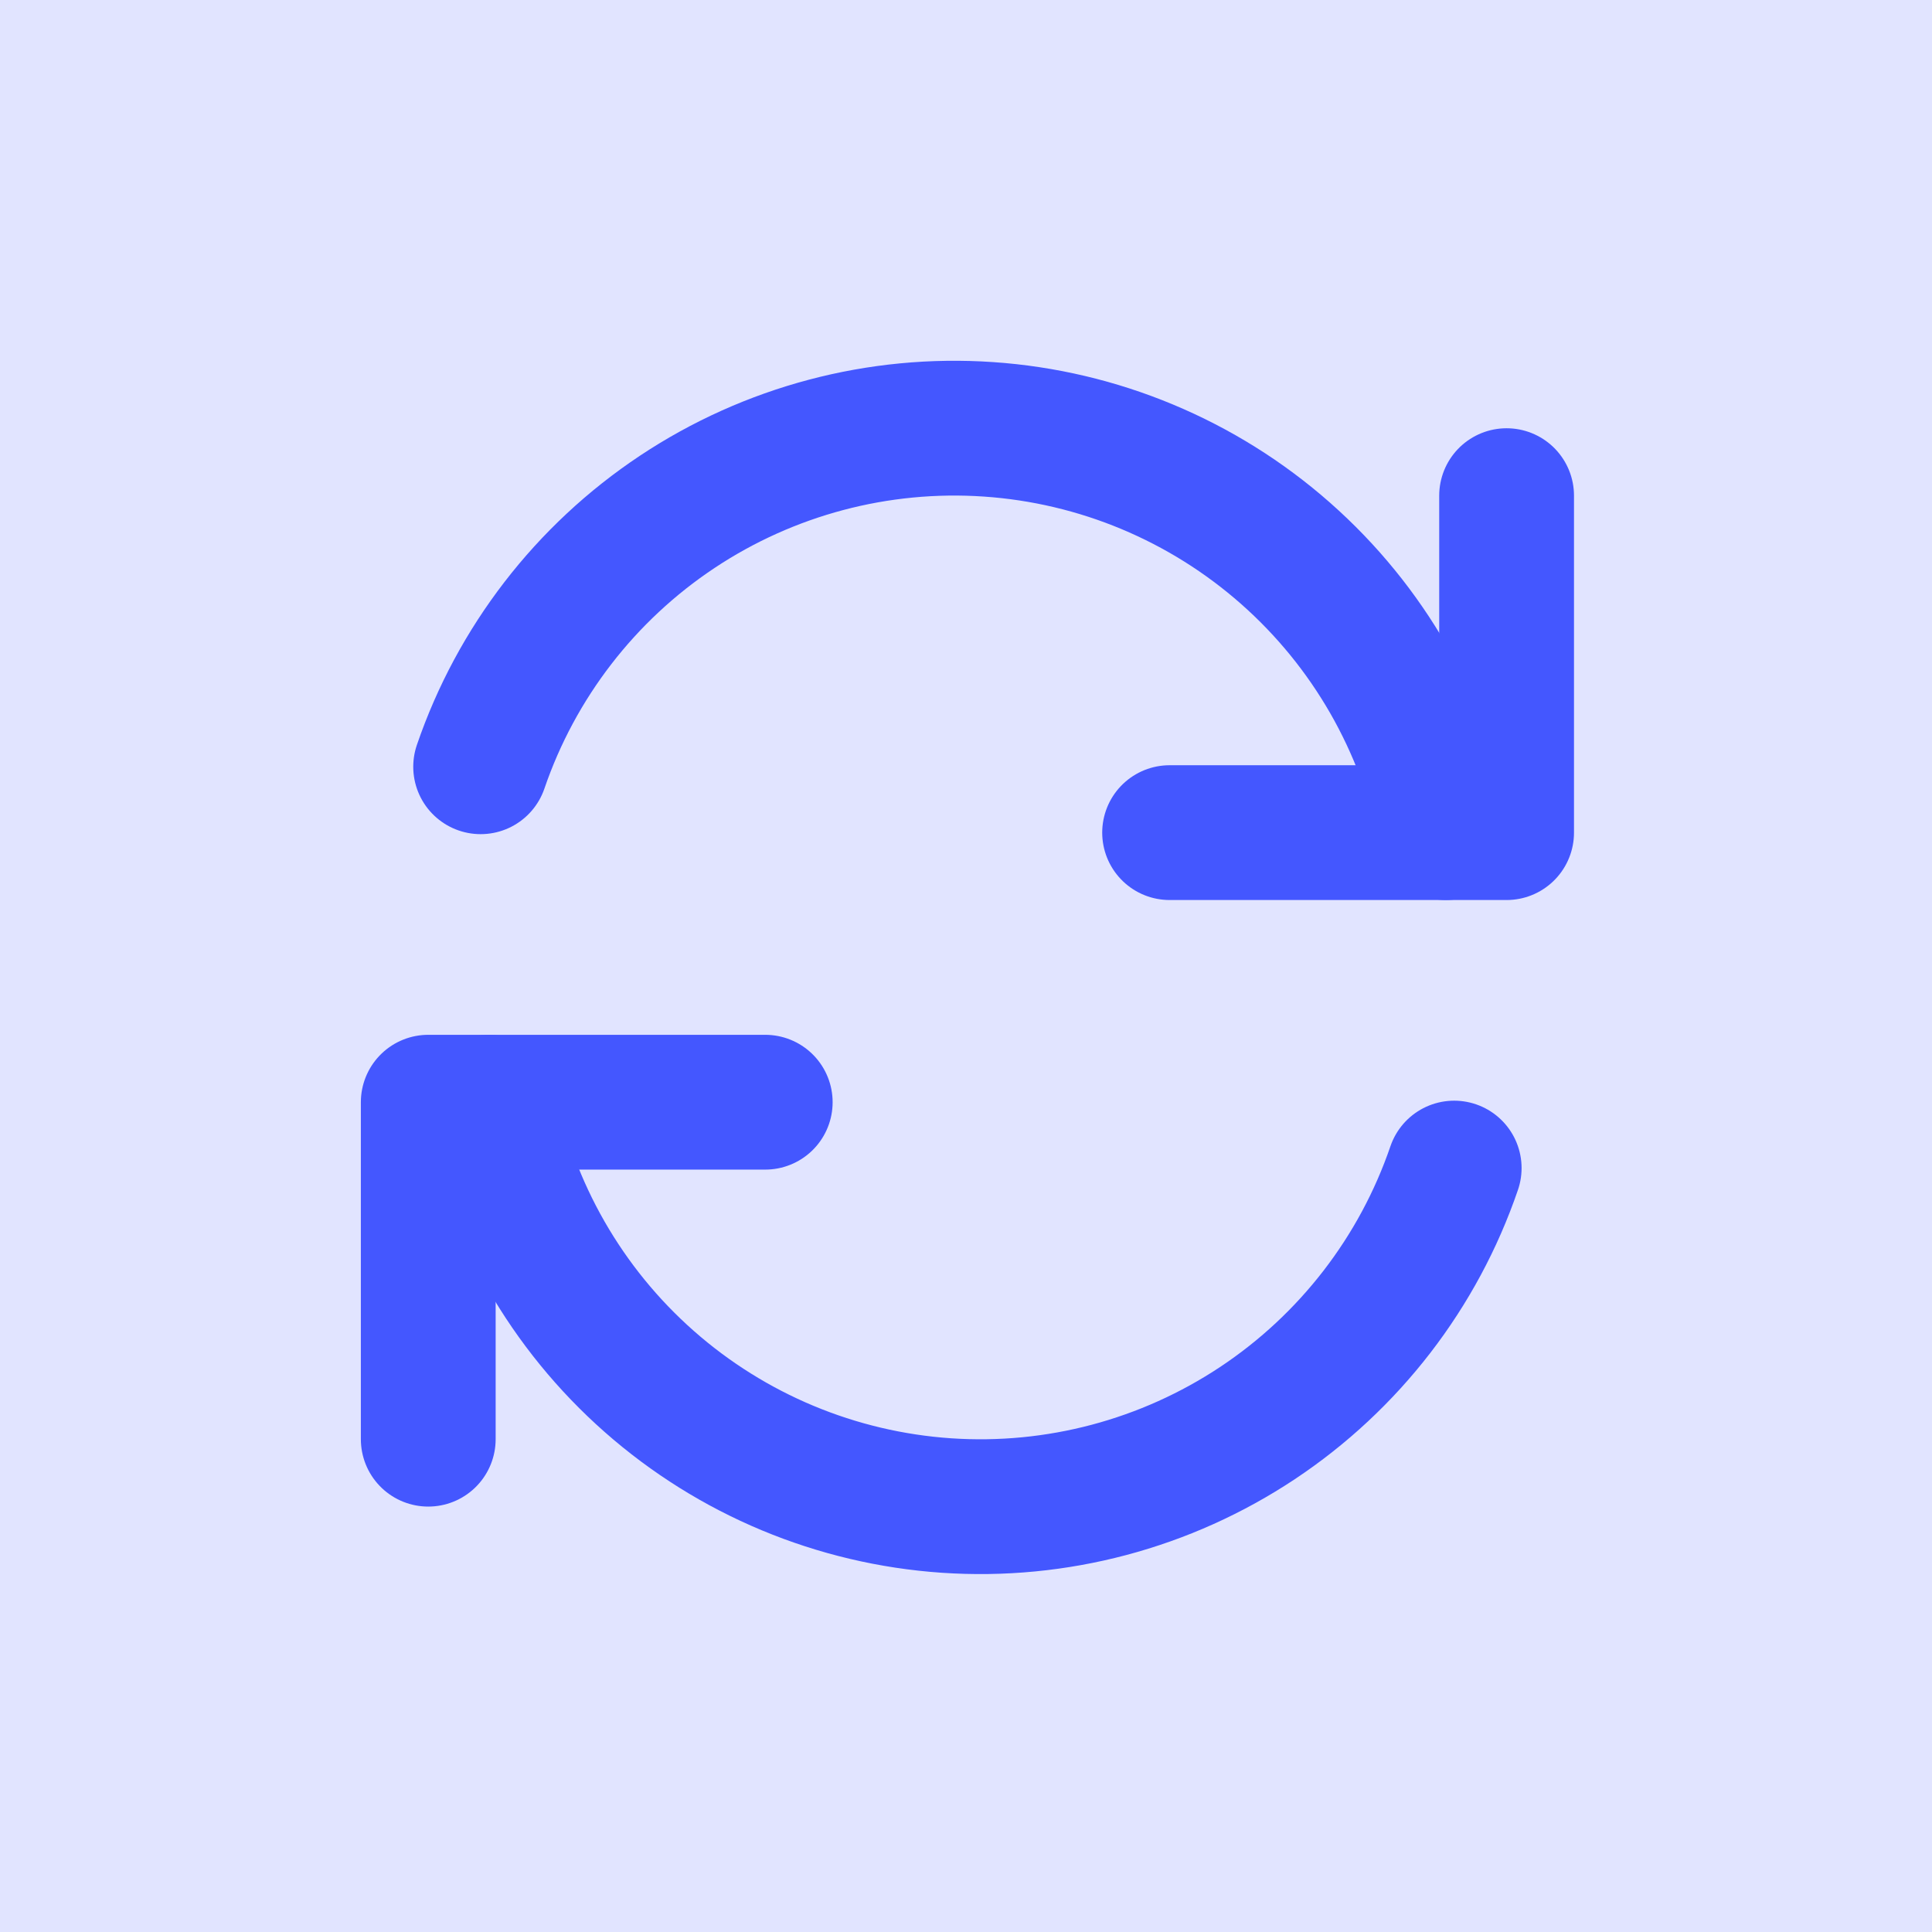
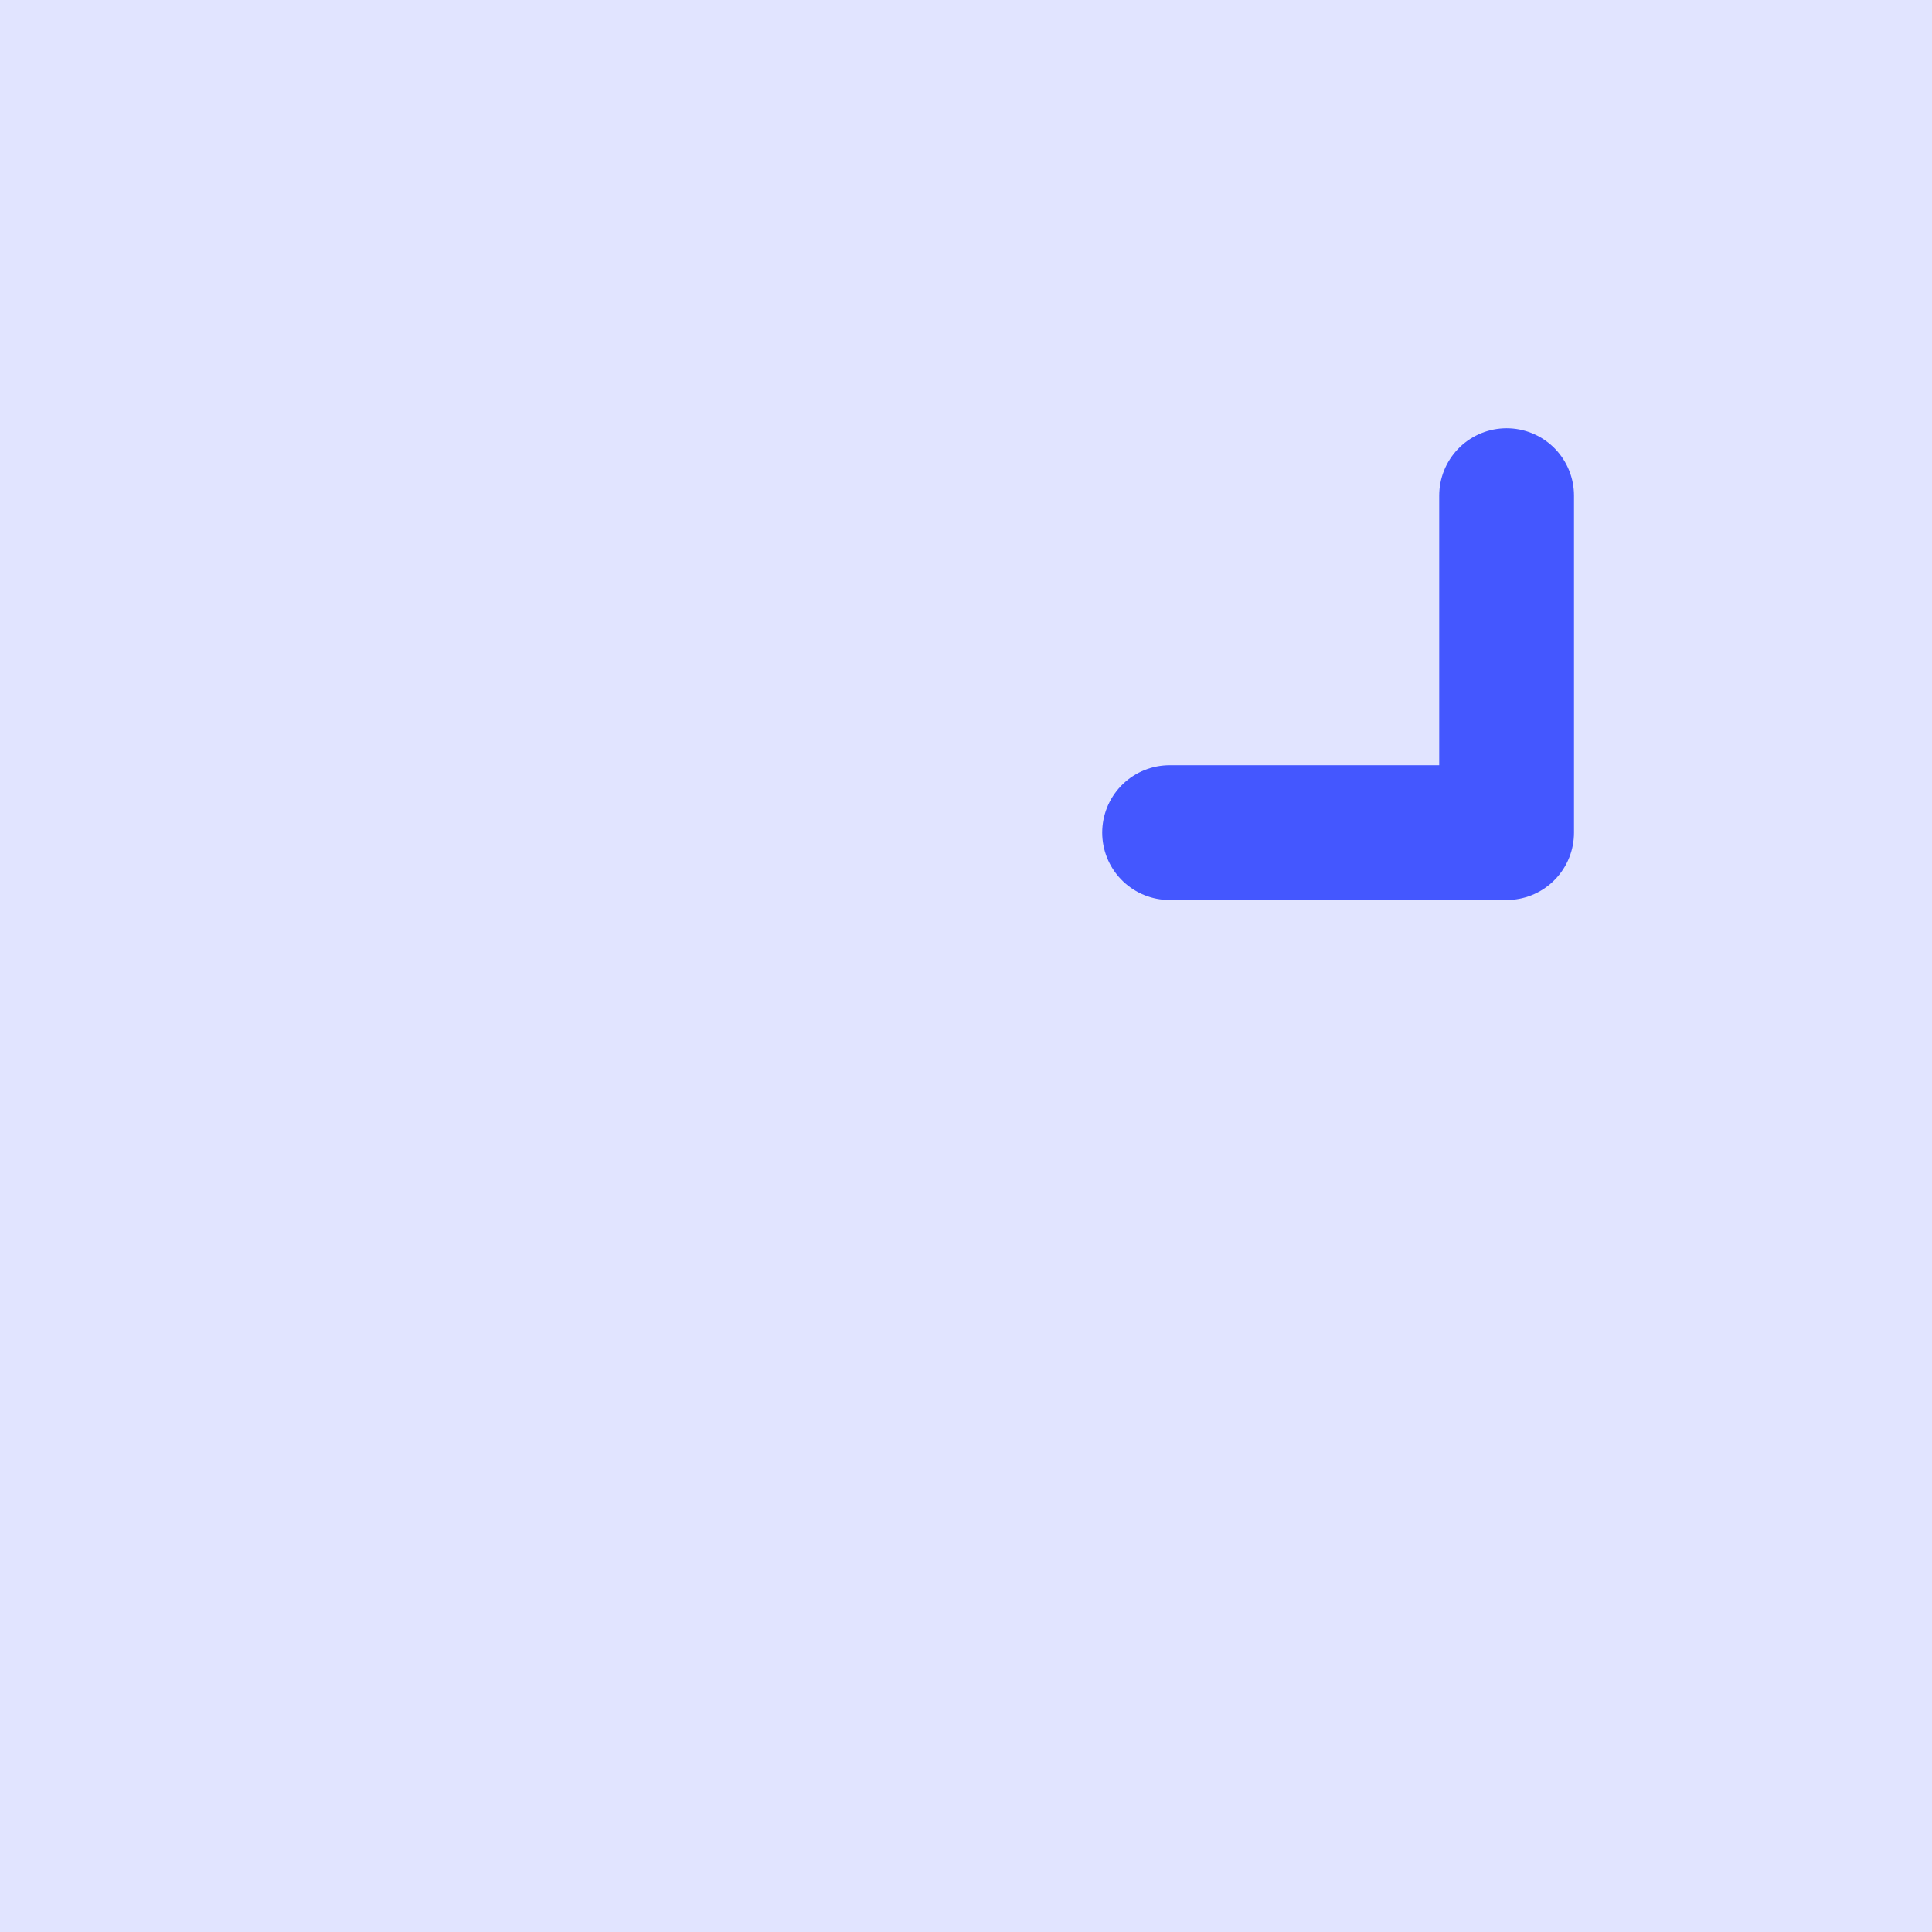
<svg xmlns="http://www.w3.org/2000/svg" width="86" height="86" viewBox="0 0 86 86" fill="none">
  <rect width="86" height="86" fill="#E1E4FF" />
-   <path d="M34.063 49.063H19.063V64.063" stroke="#4457FF" stroke-width="6" stroke-linecap="round" stroke-linejoin="round" />
-   <path d="M64.731 51.995C63.143 56.638 60.066 60.627 55.979 63.343C51.891 66.059 47.022 67.35 42.126 67.016C37.23 66.681 32.581 64.741 28.901 61.495C25.22 58.249 22.714 53.879 21.771 49.063" stroke="#4457FF" stroke-width="6" stroke-linecap="round" stroke-linejoin="round" />
  <path d="M52.063 37.063H67.064V22.063" stroke="#4457FF" stroke-width="6" stroke-linecap="round" stroke-linejoin="round" />
-   <path d="M21.395 34.131C22.984 29.488 26.061 25.499 30.148 22.783C34.235 20.067 39.105 18.776 44 19.111C48.896 19.445 53.545 21.385 57.225 24.631C60.906 27.877 63.412 32.247 64.355 37.063" stroke="#4457FF" stroke-width="6" stroke-linecap="round" stroke-linejoin="round" />
</svg>